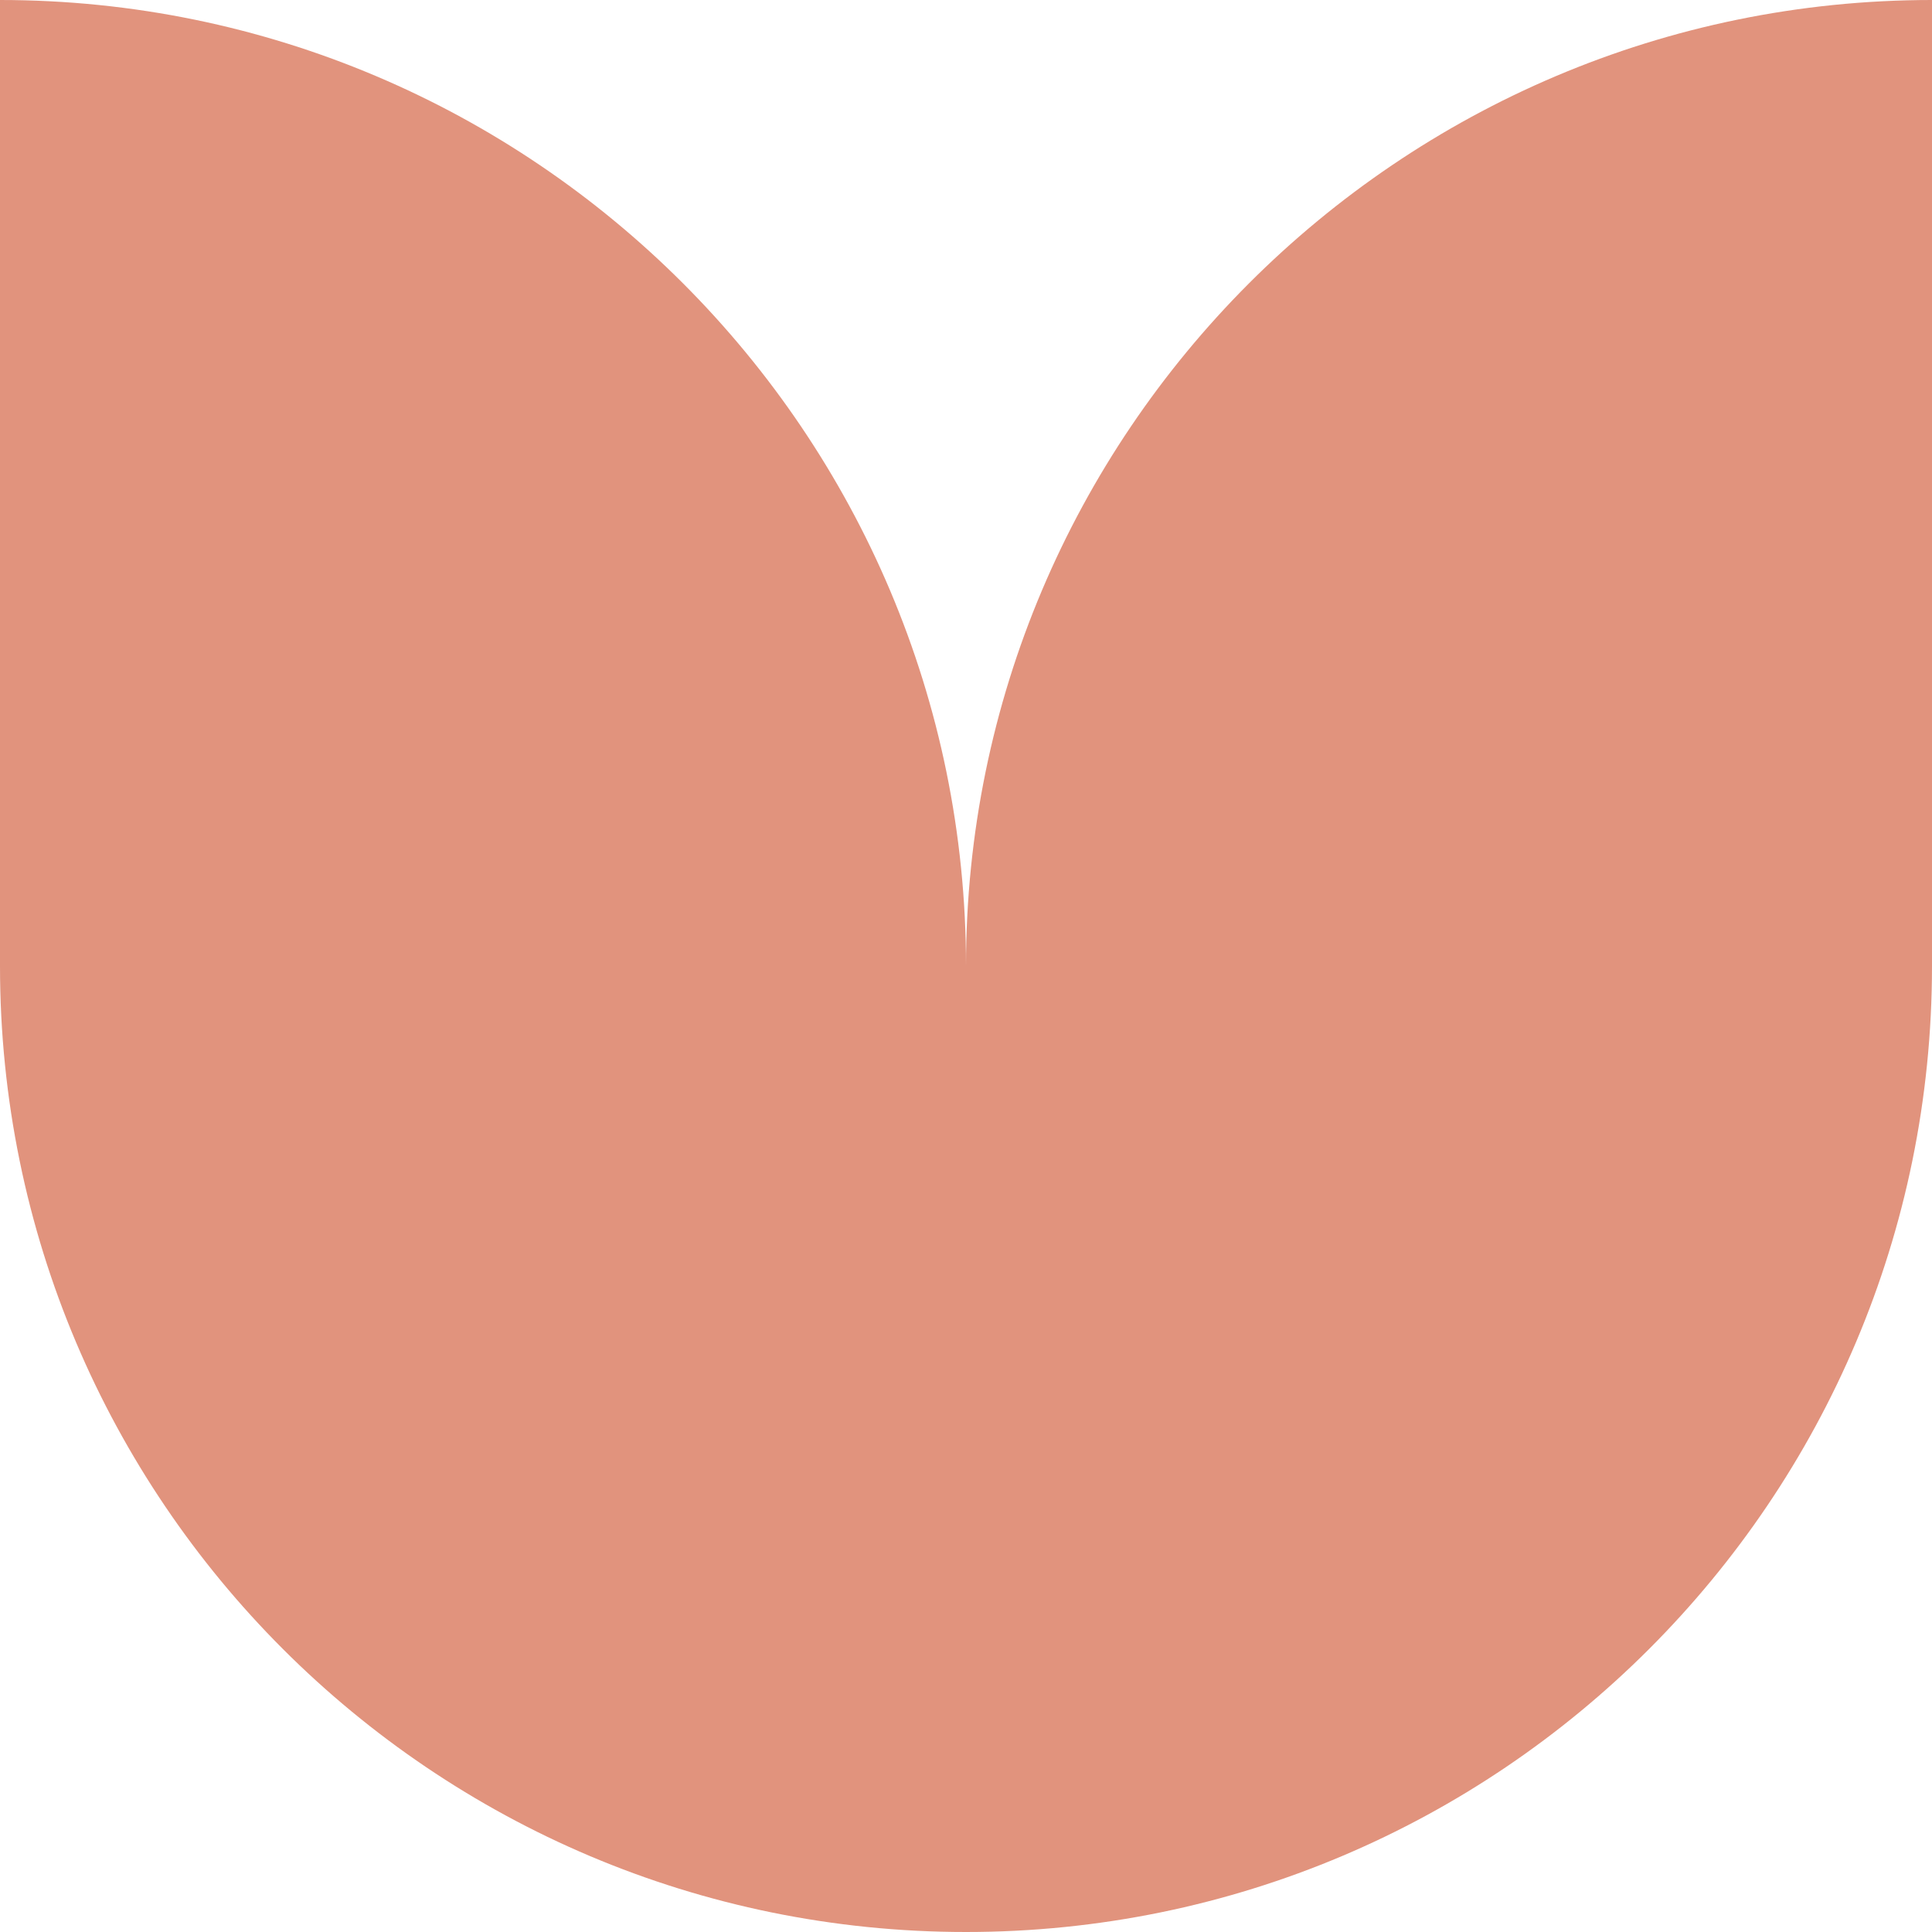
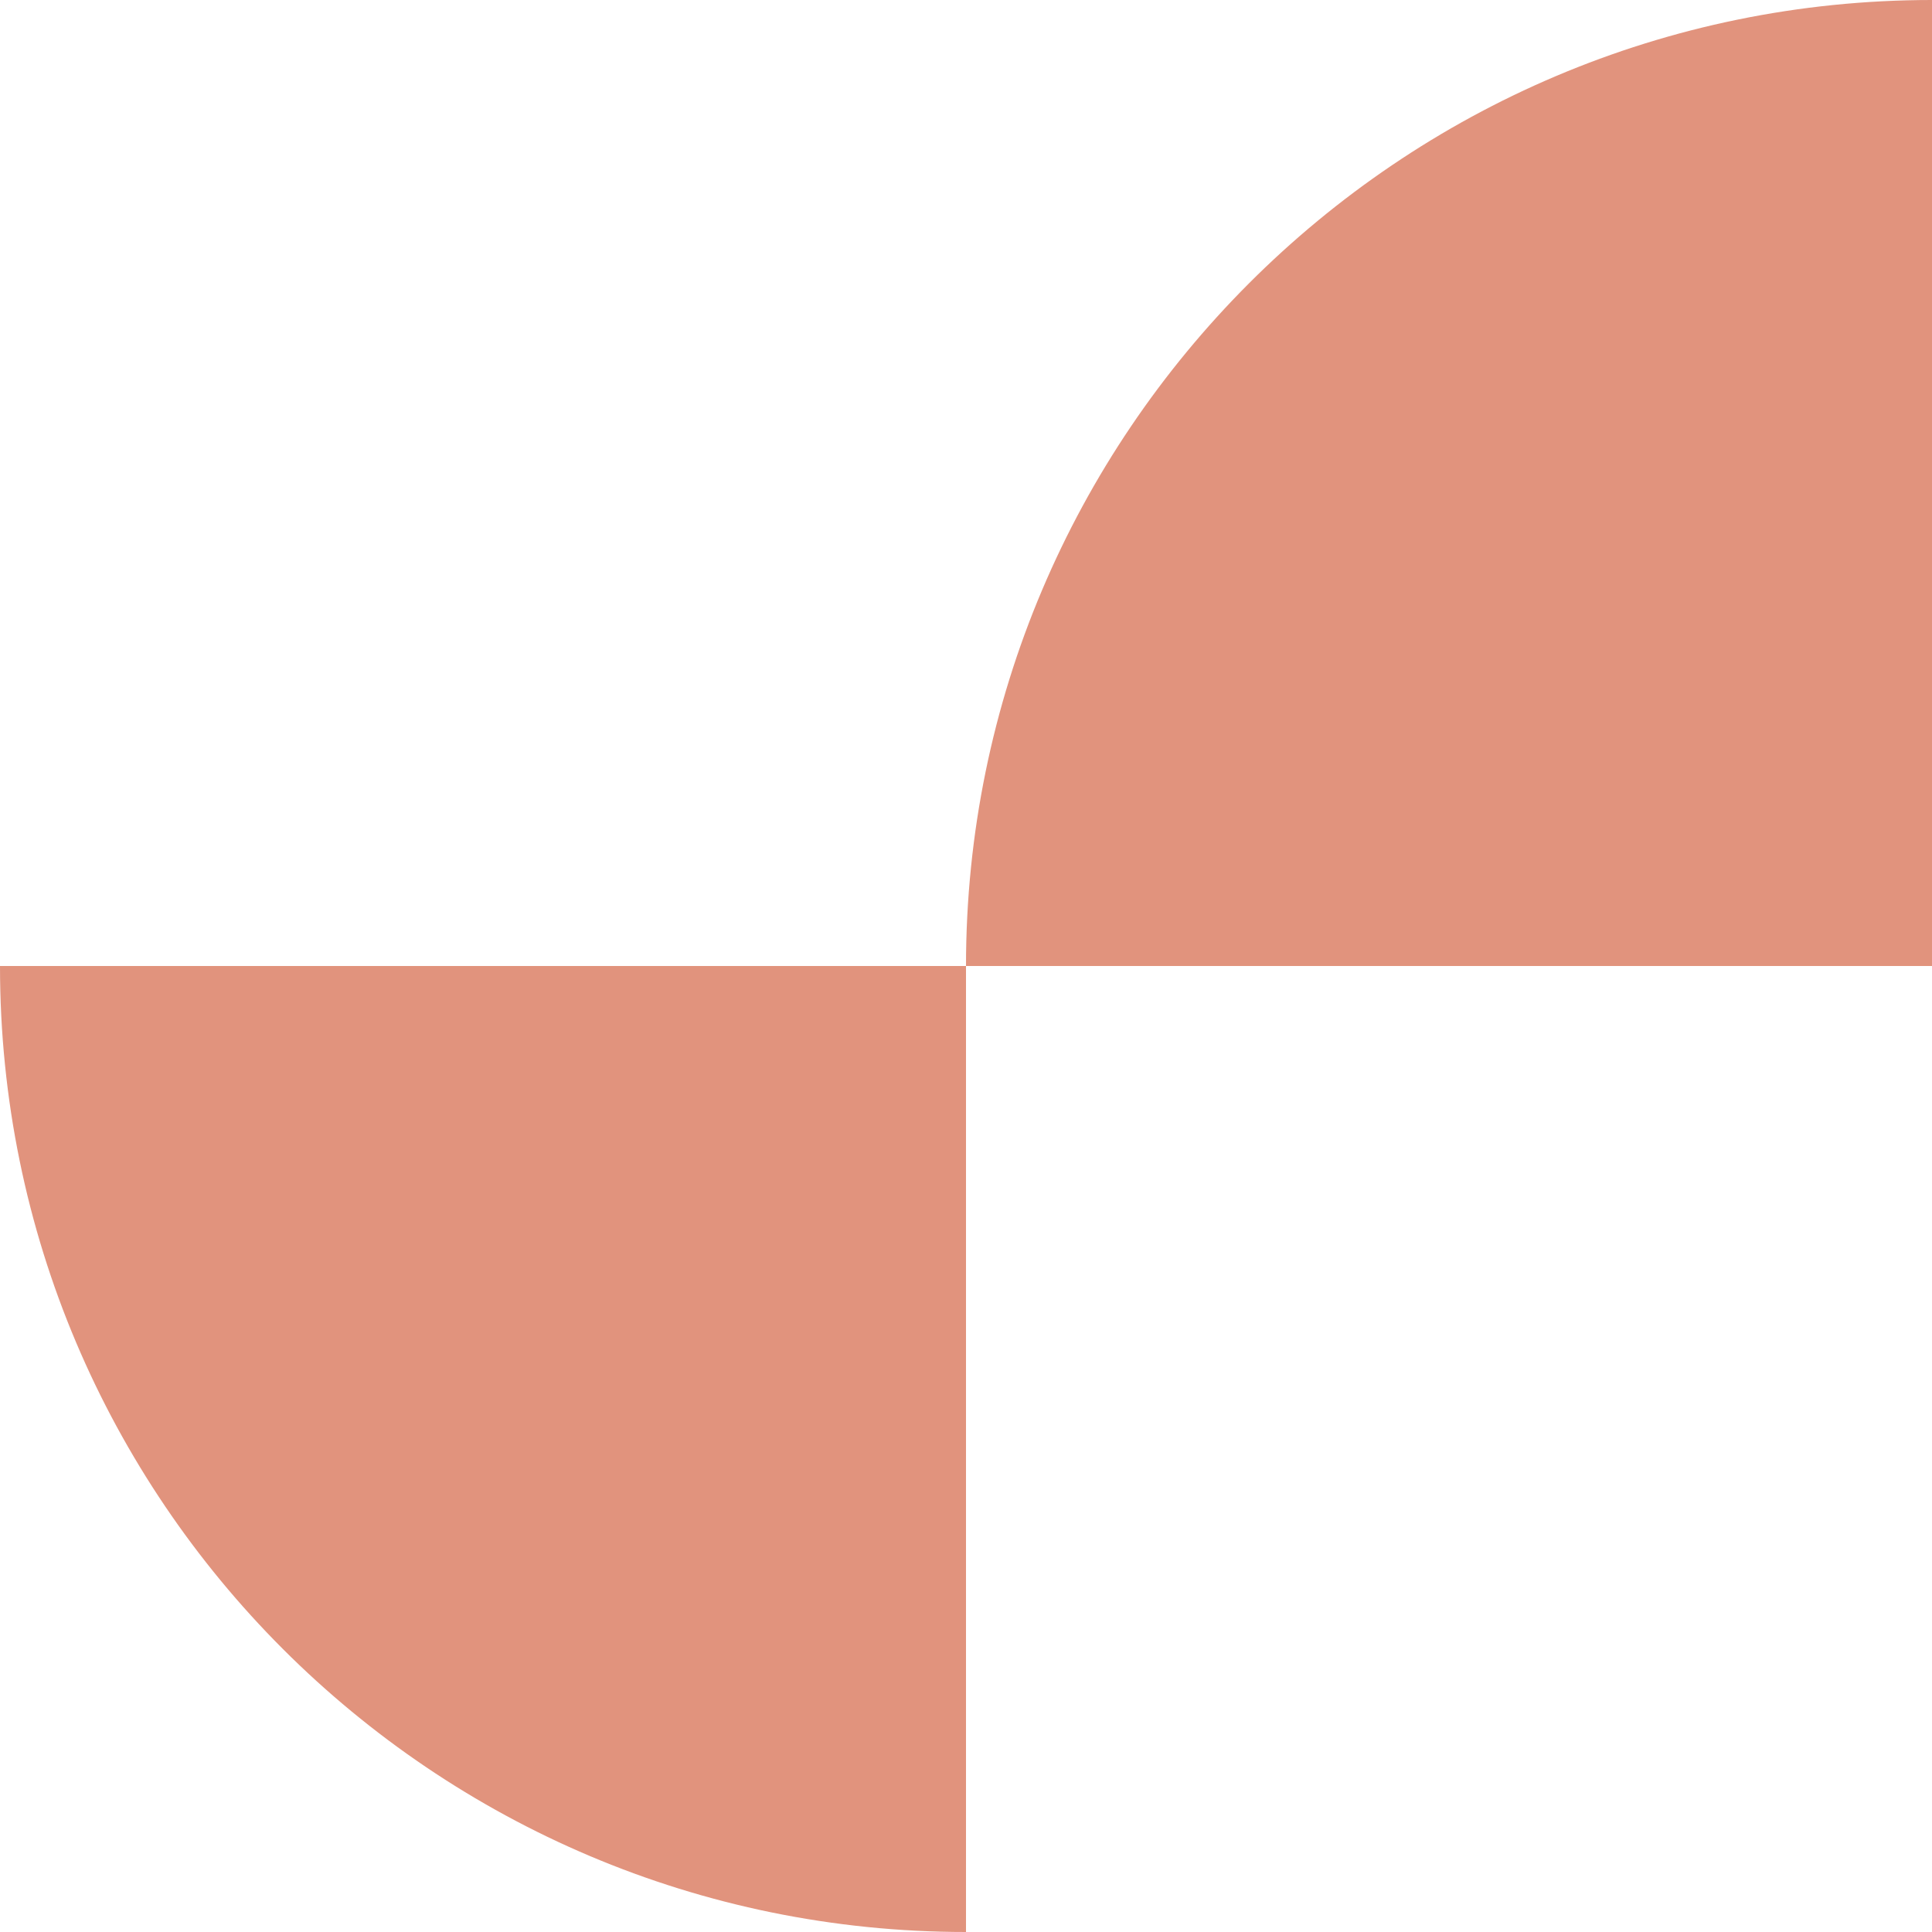
<svg xmlns="http://www.w3.org/2000/svg" width="24" height="24" viewBox="0 0 24 24" fill="none">
-   <path d="M12 12H0V0C6.627 0 12 5.387 12 12Z" fill="#E1937D" />
  <path d="M0 12H12V24C5.373 24 0 18.627 0 12Z" fill="#E1937D" />
-   <path d="M24 12H12V24C18.627 24 24 18.627 24 12Z" fill="#E1937D" />
  <path d="M12 12H24V0C17.373 0 12 5.387 12 12Z" fill="#E1937D" />
</svg>